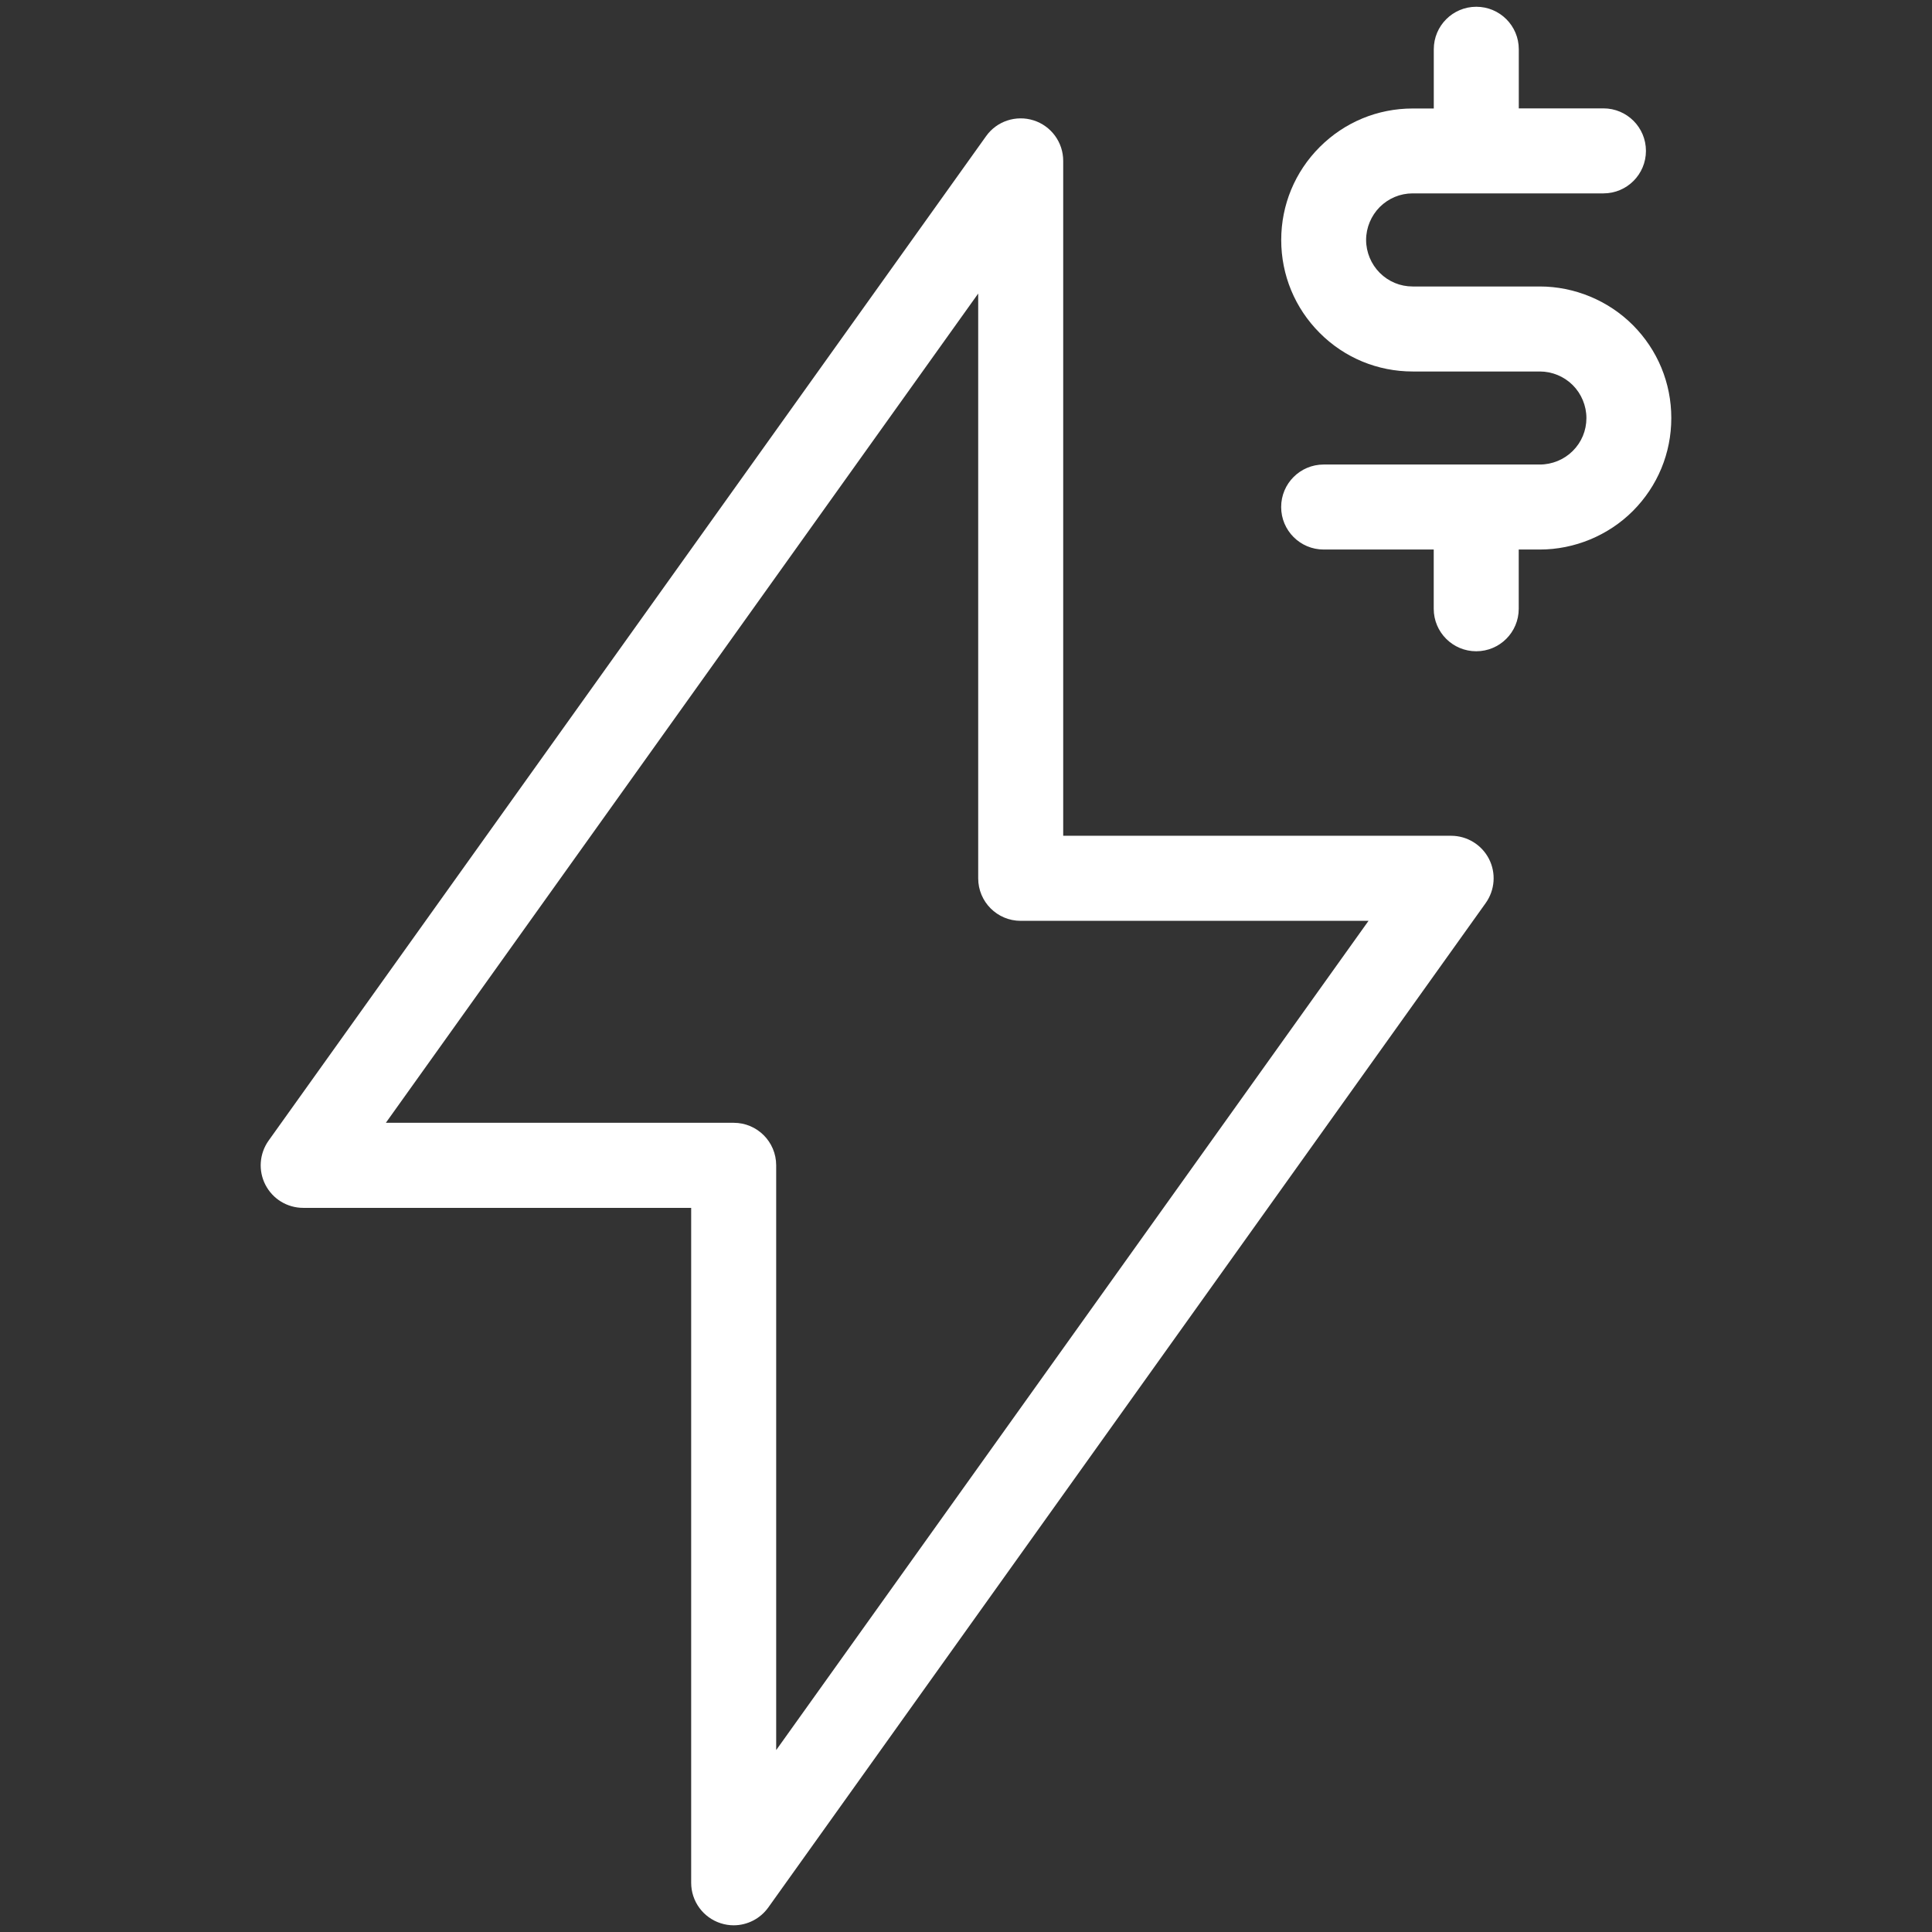
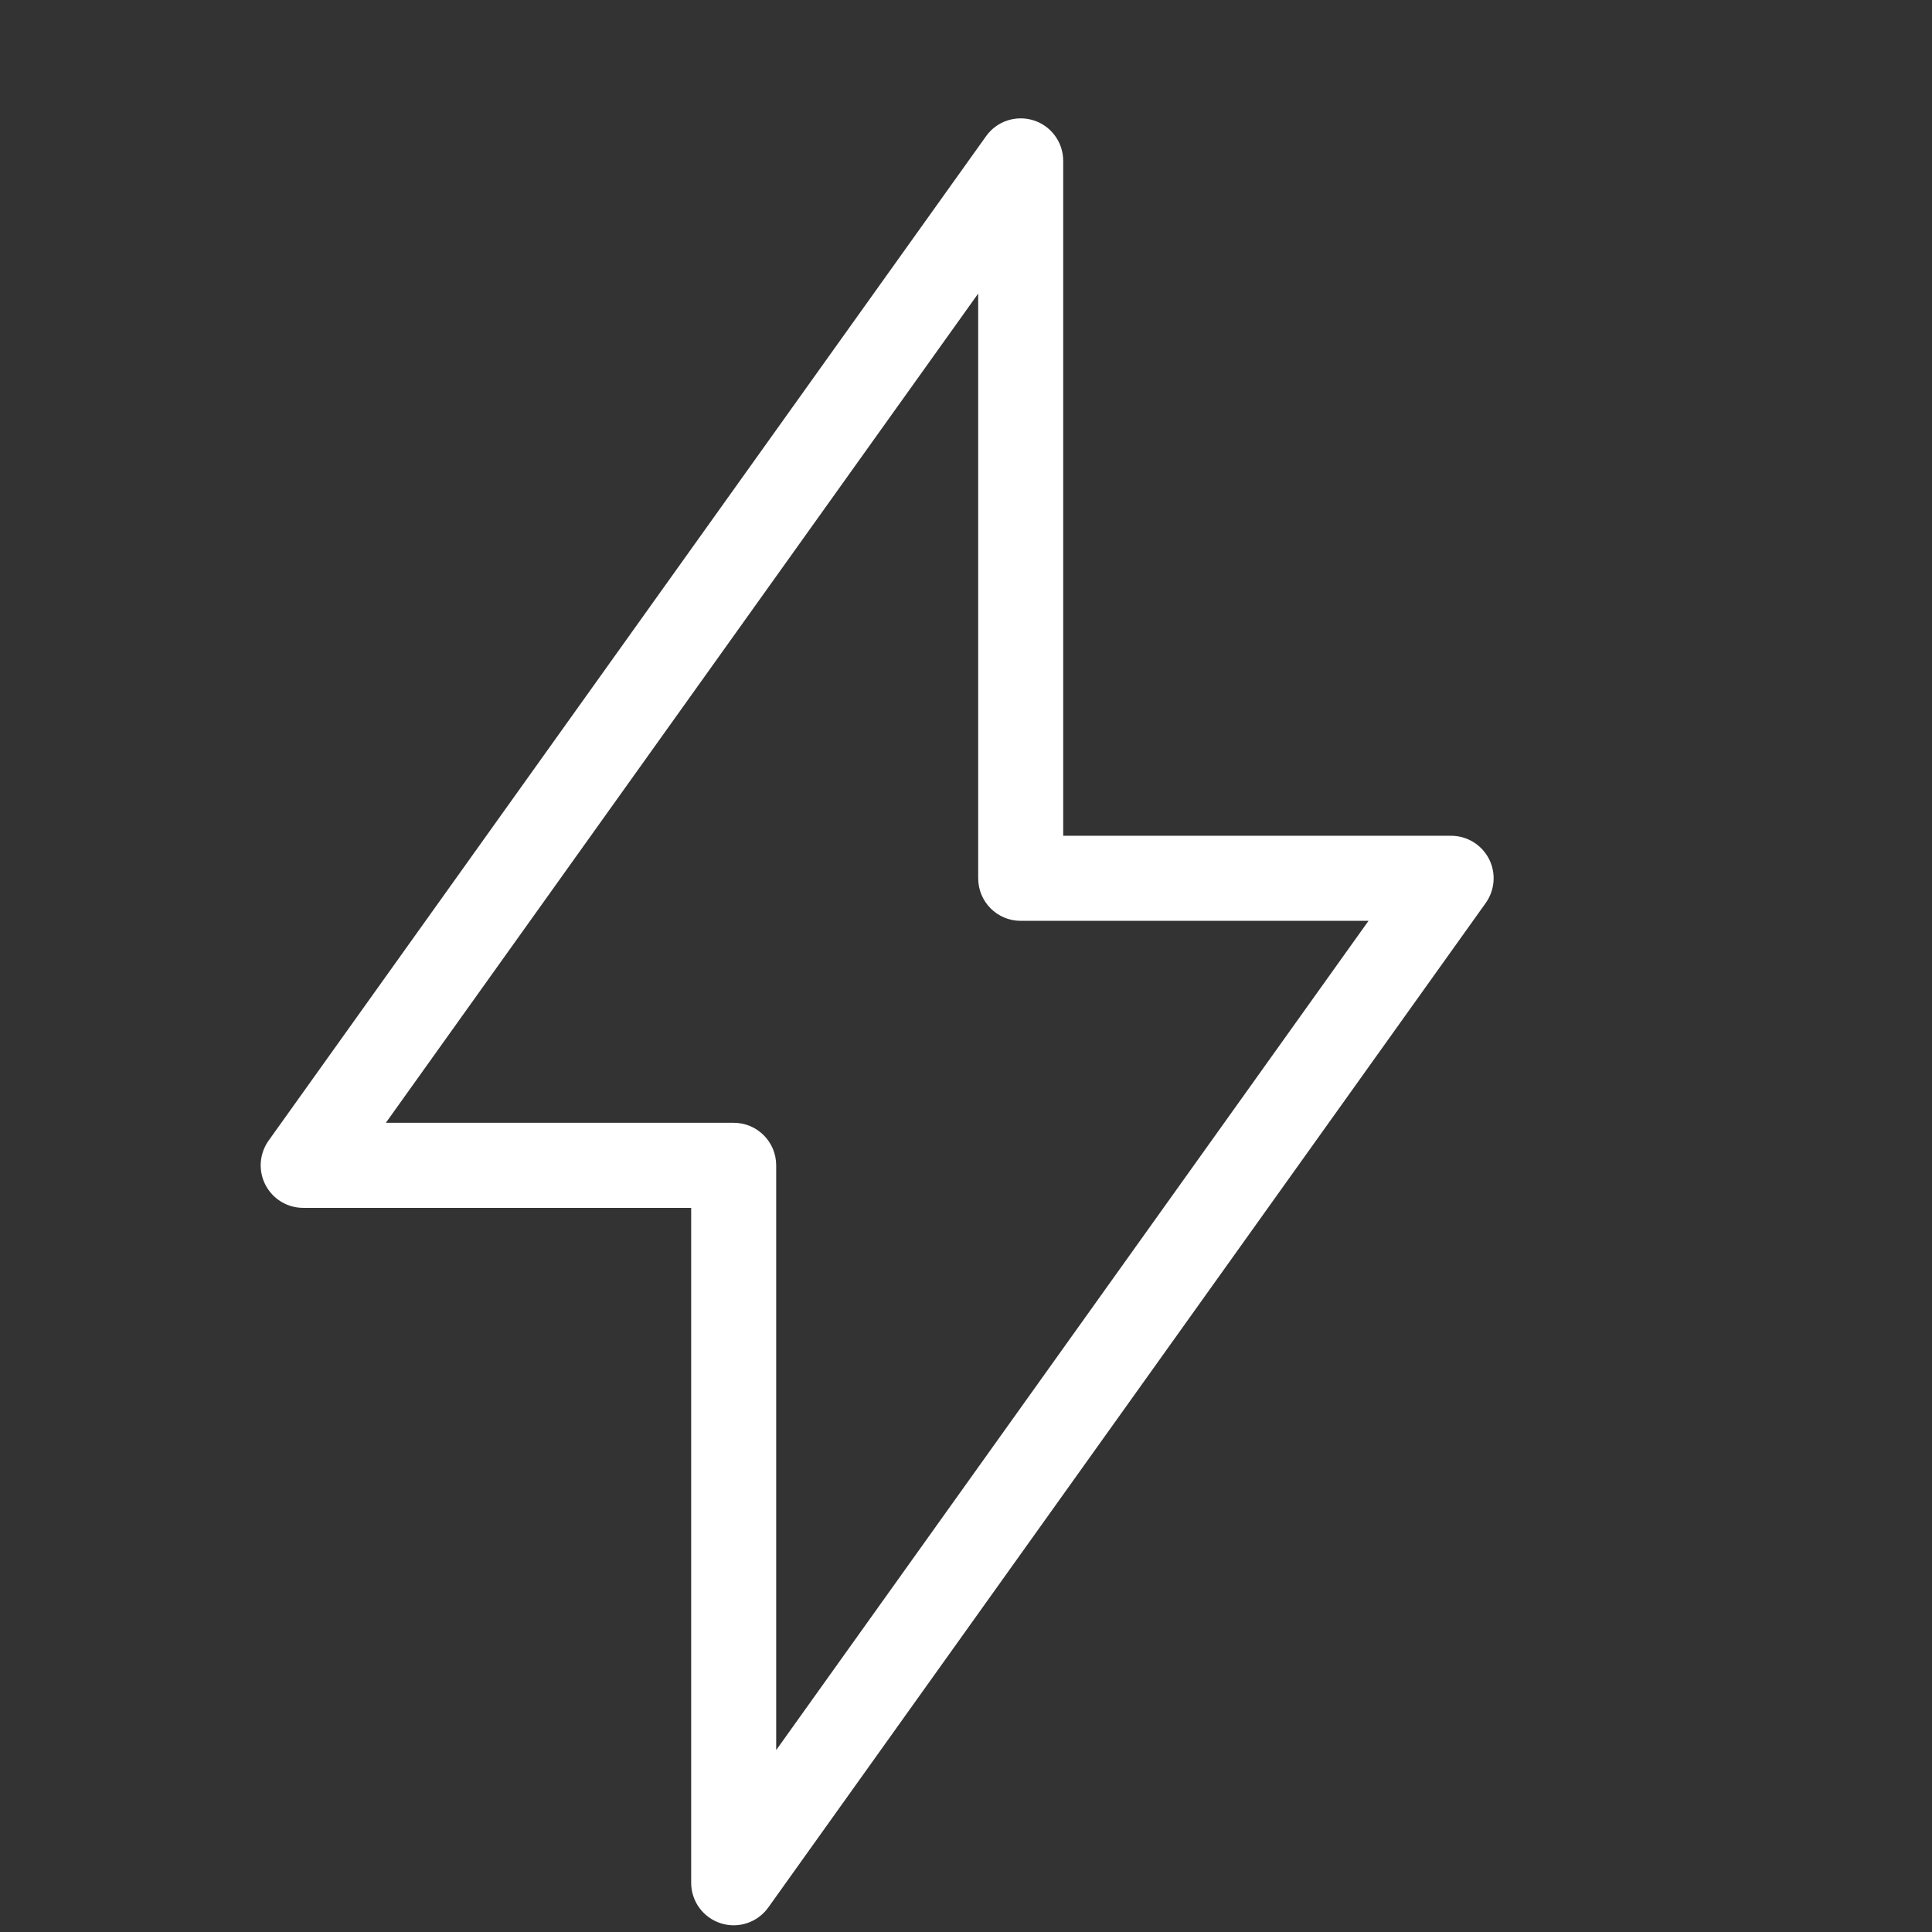
<svg xmlns="http://www.w3.org/2000/svg" width="32" height="32" viewBox="0 0 32 32" fill="none">
  <rect x="0" y="0" width="32" height="32" fill="#333333" stroke="none" />
  <path d="M24.035 13.843H17.61V2.664C17.61 2.358 17.412 2.087 17.121 1.994C16.829 1.901 16.51 2.006 16.333 2.255L4.449 18.892C4.296 19.107 4.275 19.389 4.396 19.624C4.517 19.859 4.758 20.006 5.022 20.006H11.448V31.185C11.448 31.491 11.646 31.762 11.937 31.855C12.008 31.878 12.08 31.889 12.152 31.889C12.375 31.889 12.59 31.782 12.725 31.594L24.608 14.957C24.761 14.742 24.782 14.46 24.662 14.226C24.541 13.991 24.299 13.843 24.035 13.843ZM12.856 28.987V19.301C12.856 18.912 12.541 18.597 12.152 18.597H6.391L16.202 4.862V14.548C16.202 14.937 16.517 15.252 16.906 15.252H22.667L12.856 28.987Z" fill="white" />
-   <path d="M27.044 5.383C26.638 4.977 26.077 4.745 25.504 4.745H23.398C23.192 4.745 22.999 4.665 22.853 4.519C22.71 4.376 22.627 4.177 22.627 3.974C22.627 3.771 22.71 3.573 22.853 3.429C22.999 3.284 23.192 3.203 23.398 3.203H24.449H24.451H24.453H26.558C26.947 3.203 27.262 2.888 27.262 2.499C27.262 2.11 26.947 1.795 26.558 1.795H25.156V0.816C25.156 0.427 24.841 0.112 24.452 0.112C24.063 0.112 23.748 0.427 23.748 0.816V1.797H23.399C22.817 1.797 22.27 2.024 21.859 2.435C21.448 2.846 21.221 3.394 21.221 3.975C21.221 4.556 21.448 5.104 21.859 5.515C22.27 5.927 22.818 6.153 23.399 6.153H25.505C25.708 6.153 25.906 6.235 26.05 6.379C26.193 6.522 26.276 6.721 26.276 6.924C26.276 7.13 26.196 7.324 26.05 7.469C25.907 7.612 25.708 7.694 25.505 7.694H21.924C21.535 7.694 21.22 8.009 21.22 8.398C21.22 8.787 21.535 9.102 21.924 9.102H23.747V10.083C23.747 10.472 24.062 10.787 24.451 10.787C24.84 10.787 25.155 10.472 25.155 10.083V9.102H25.504C26.078 9.102 26.639 8.87 27.045 8.464C27.456 8.052 27.682 7.505 27.682 6.924C27.682 6.342 27.455 5.795 27.044 5.383Z" fill="white" />
</svg>